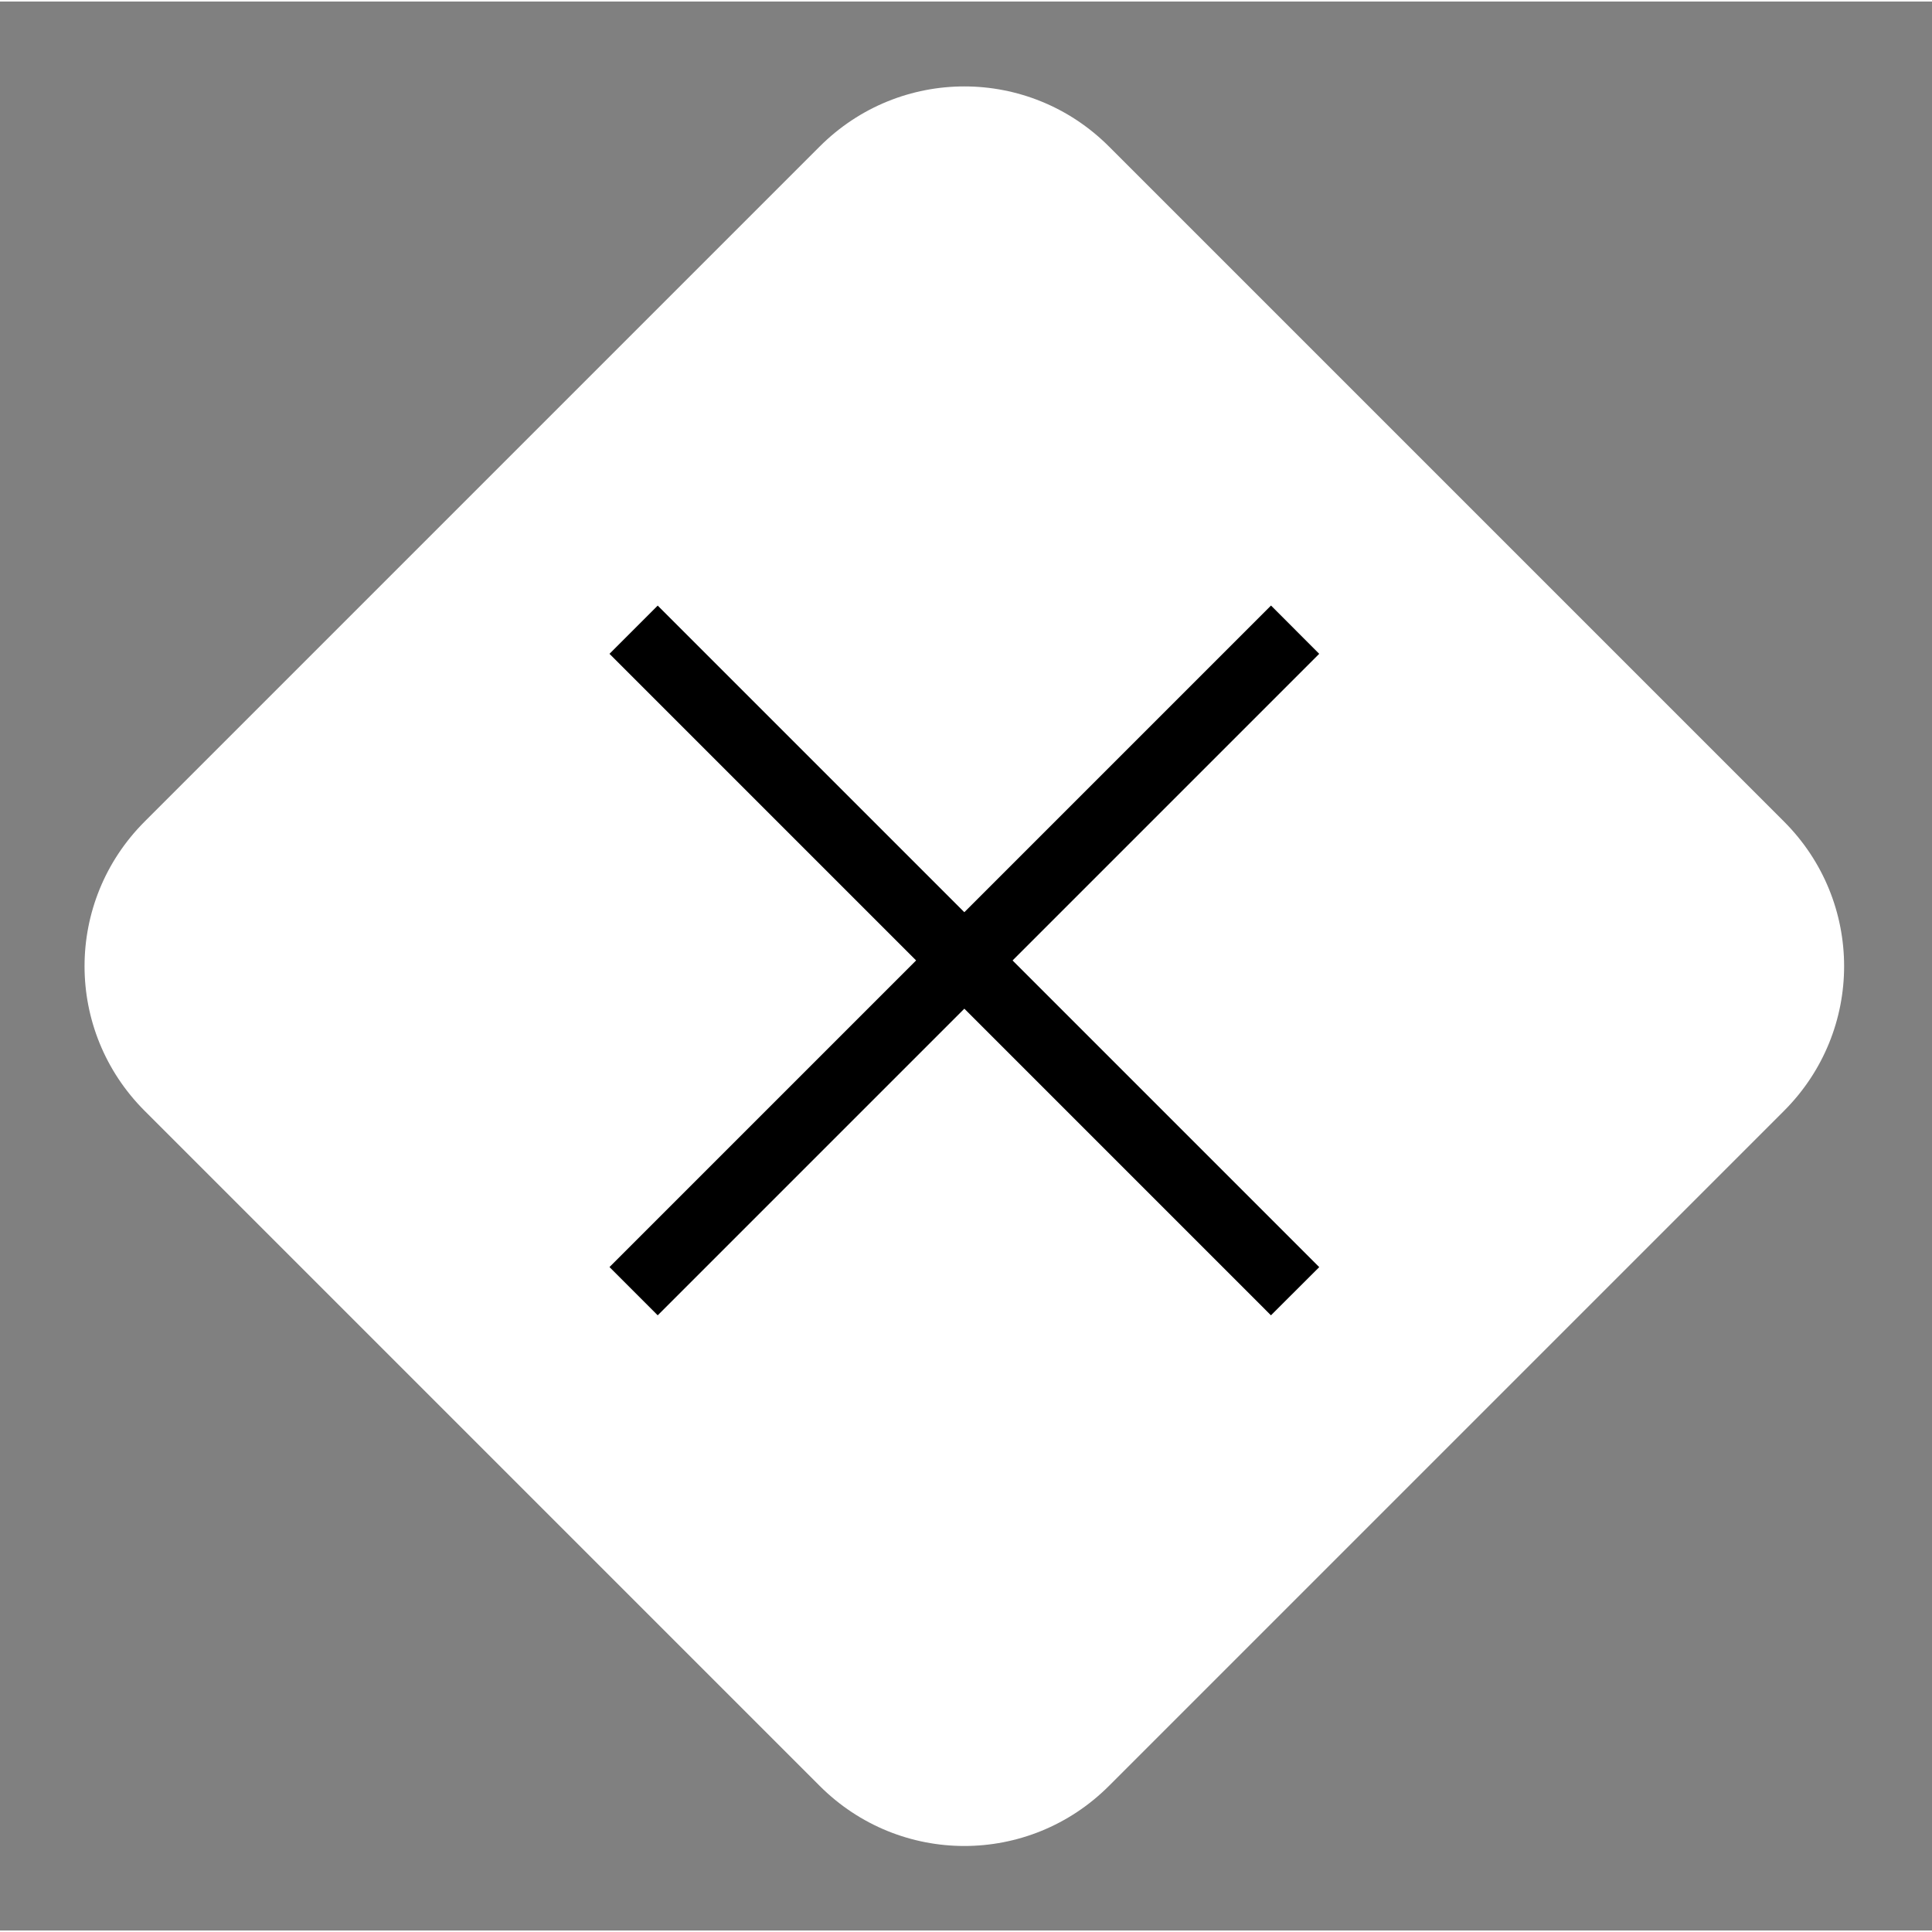
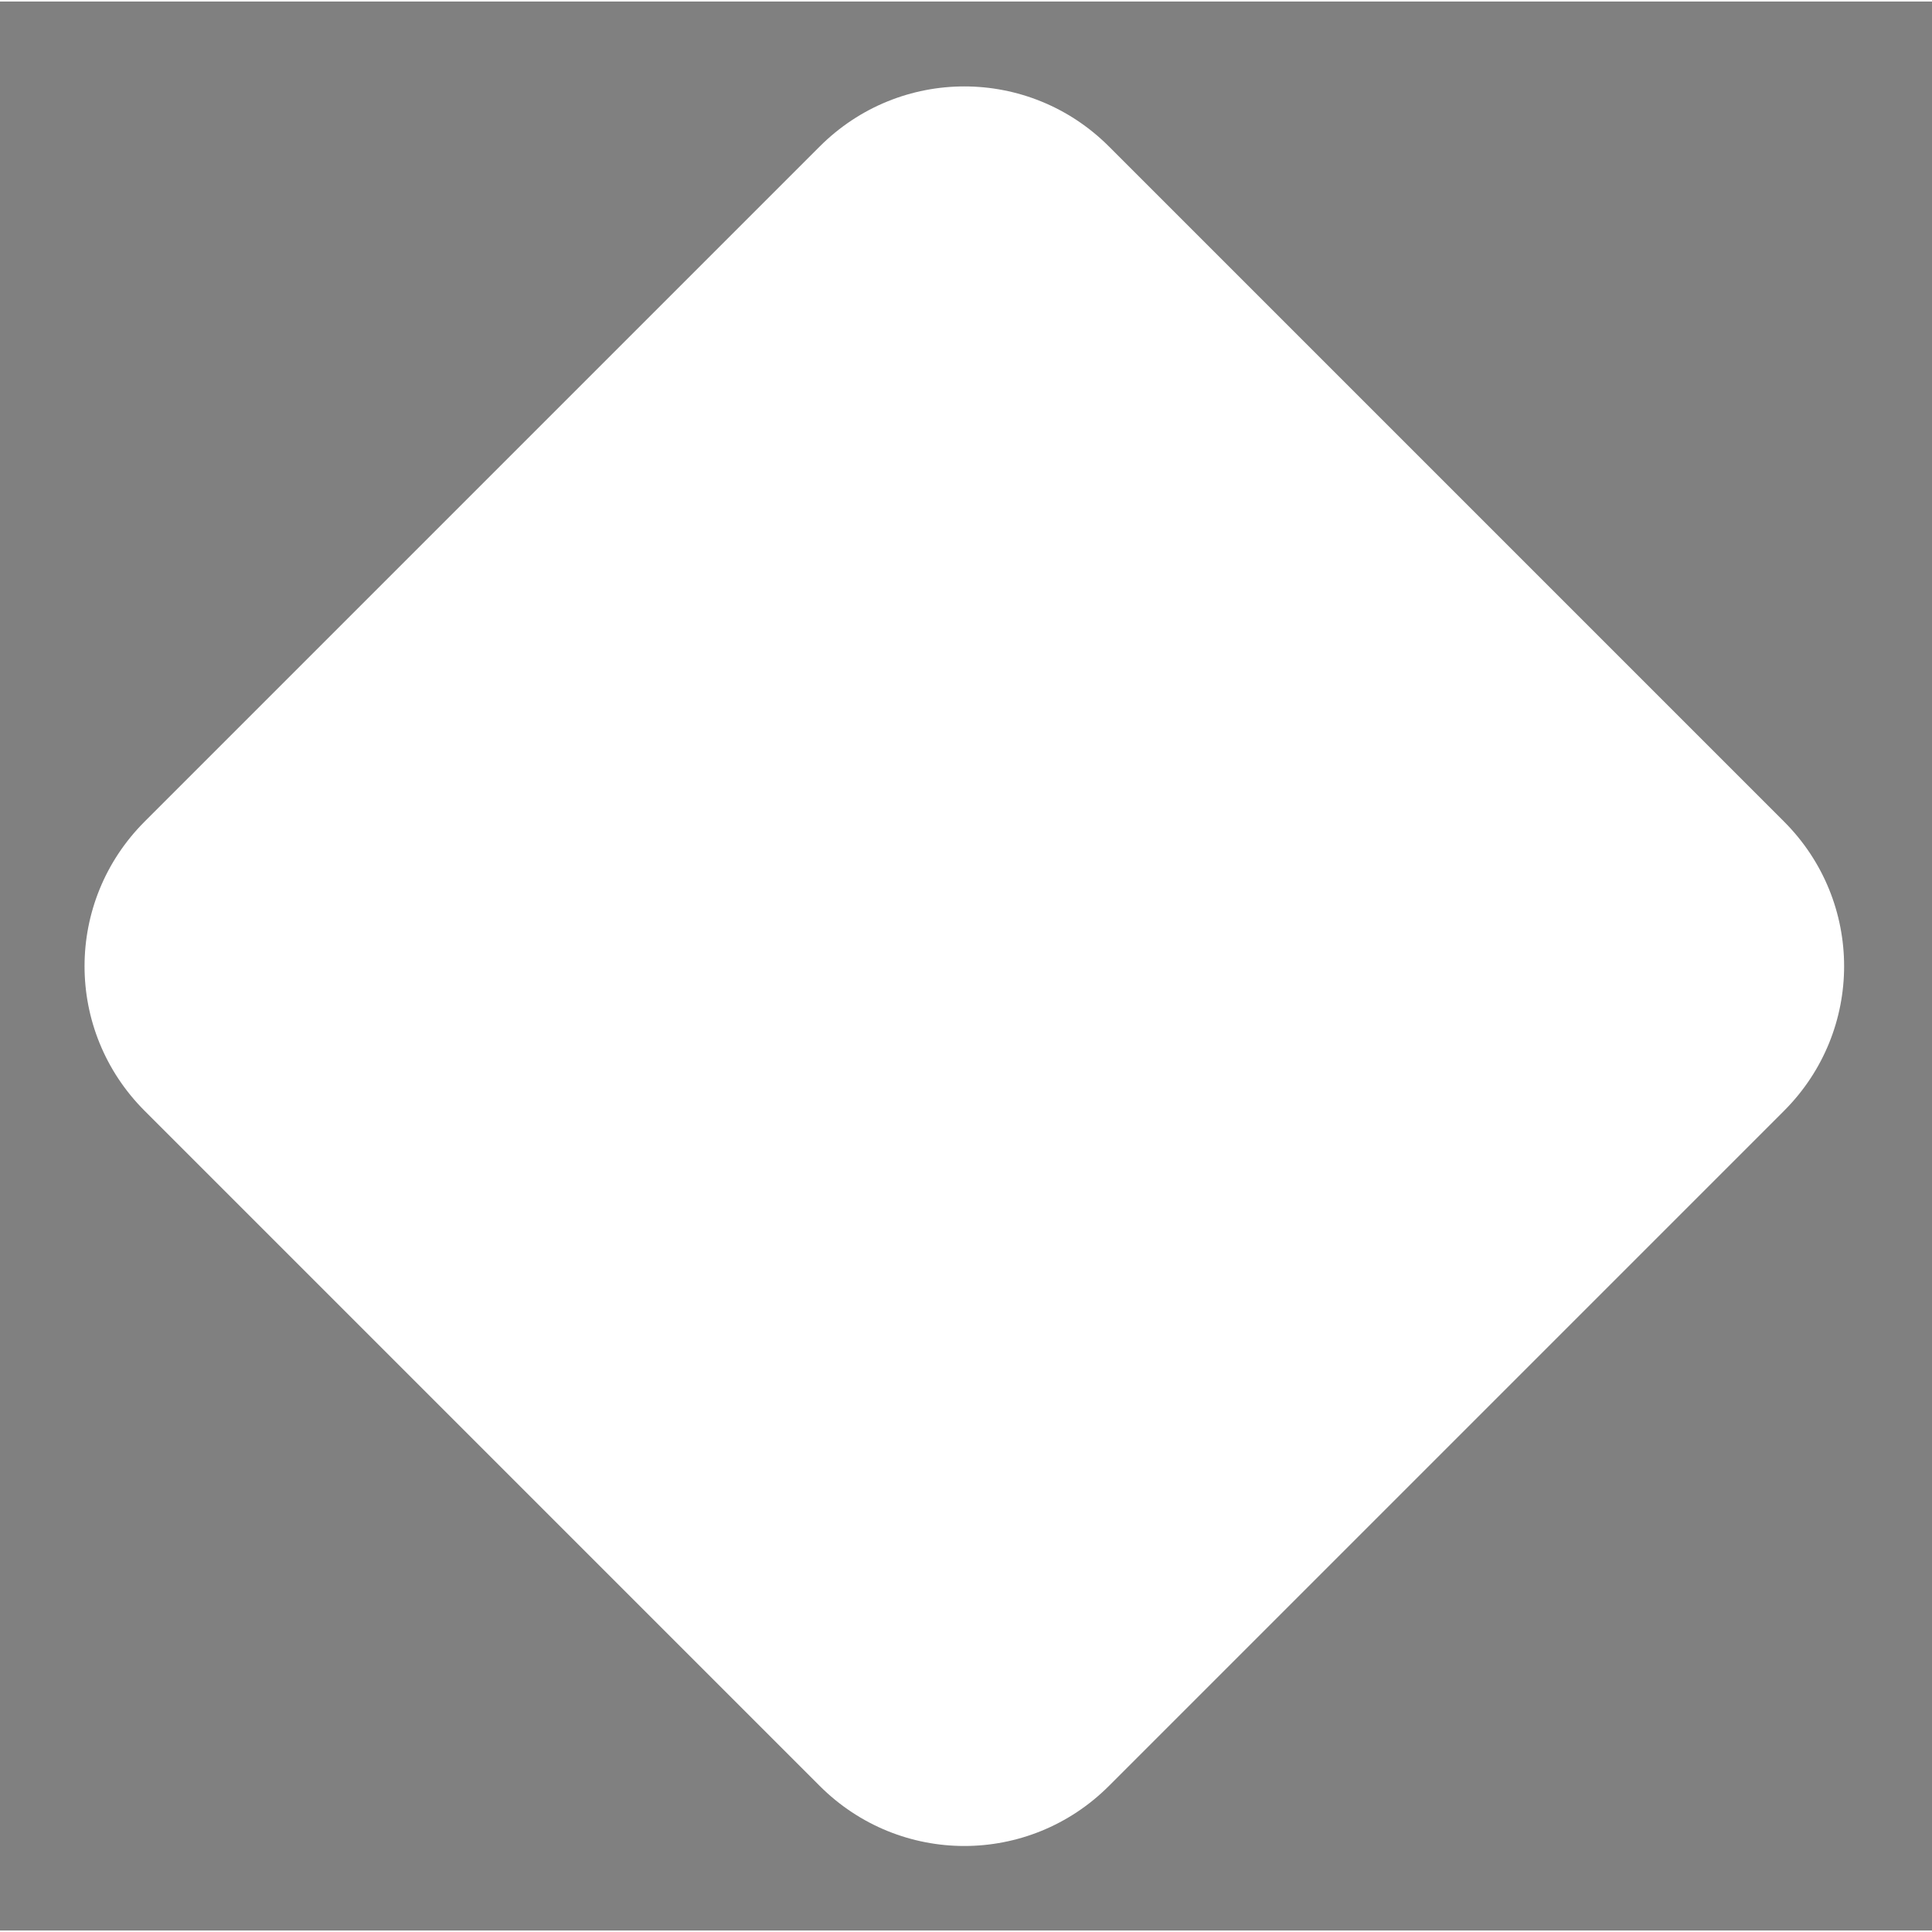
<svg xmlns="http://www.w3.org/2000/svg" width="56.568" height="56.569" version="1.1" viewBox="0 0 56.658 56.569">
  <rect x="0" y="0" width="56.658" height="56.569" fill="#808080" stroke="none" />
  <path transform="matrix(.707 -.707 .707 .707 0 28.29)" d="m6 0h28c3.324 0 6 2.676 6 6v28c0 3.324-2.676 6-6 6h-28c-3.324 0-6-2.676-6-6v-28c0-3.324 2.676-6 6-6z" fill="#fff" />
-   <path d="m19.288 38.528-1.414-1.415 19.4-19.4 1.413 1.416z" />
-   <path d="m37.272 38.528-19.398-19.399 1.414-1.414 19.4 19.4z" />
</svg>